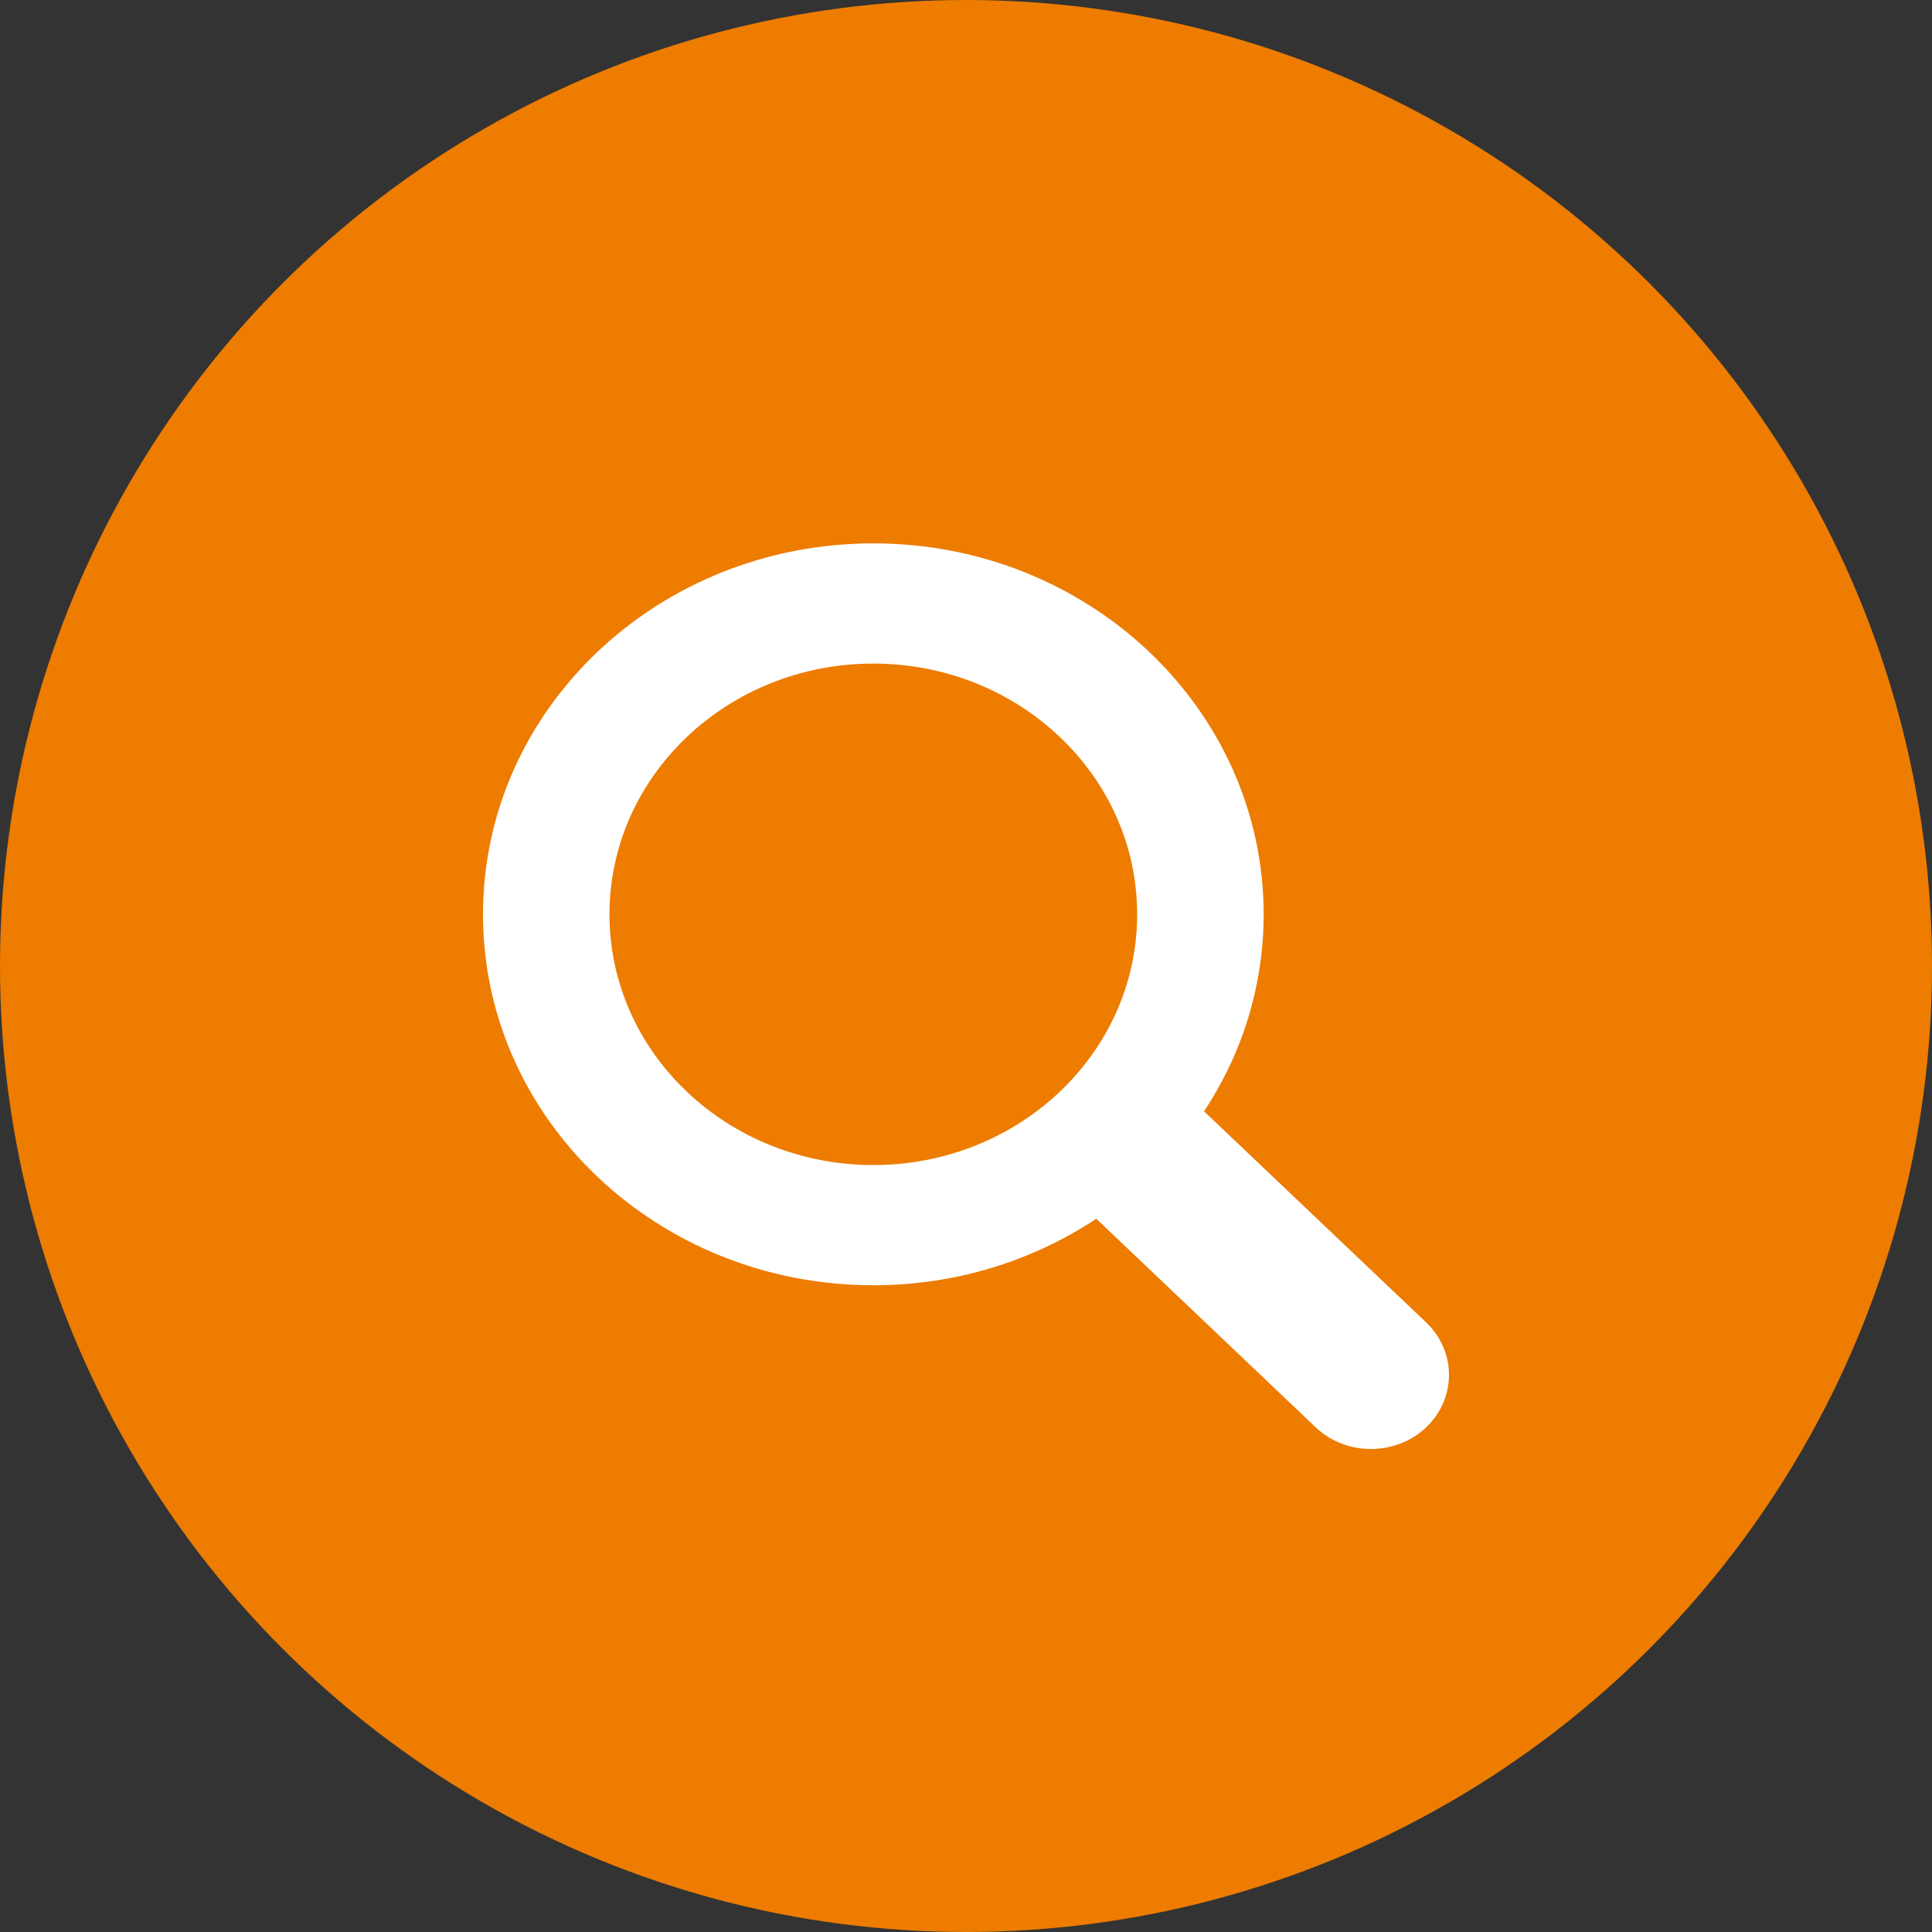
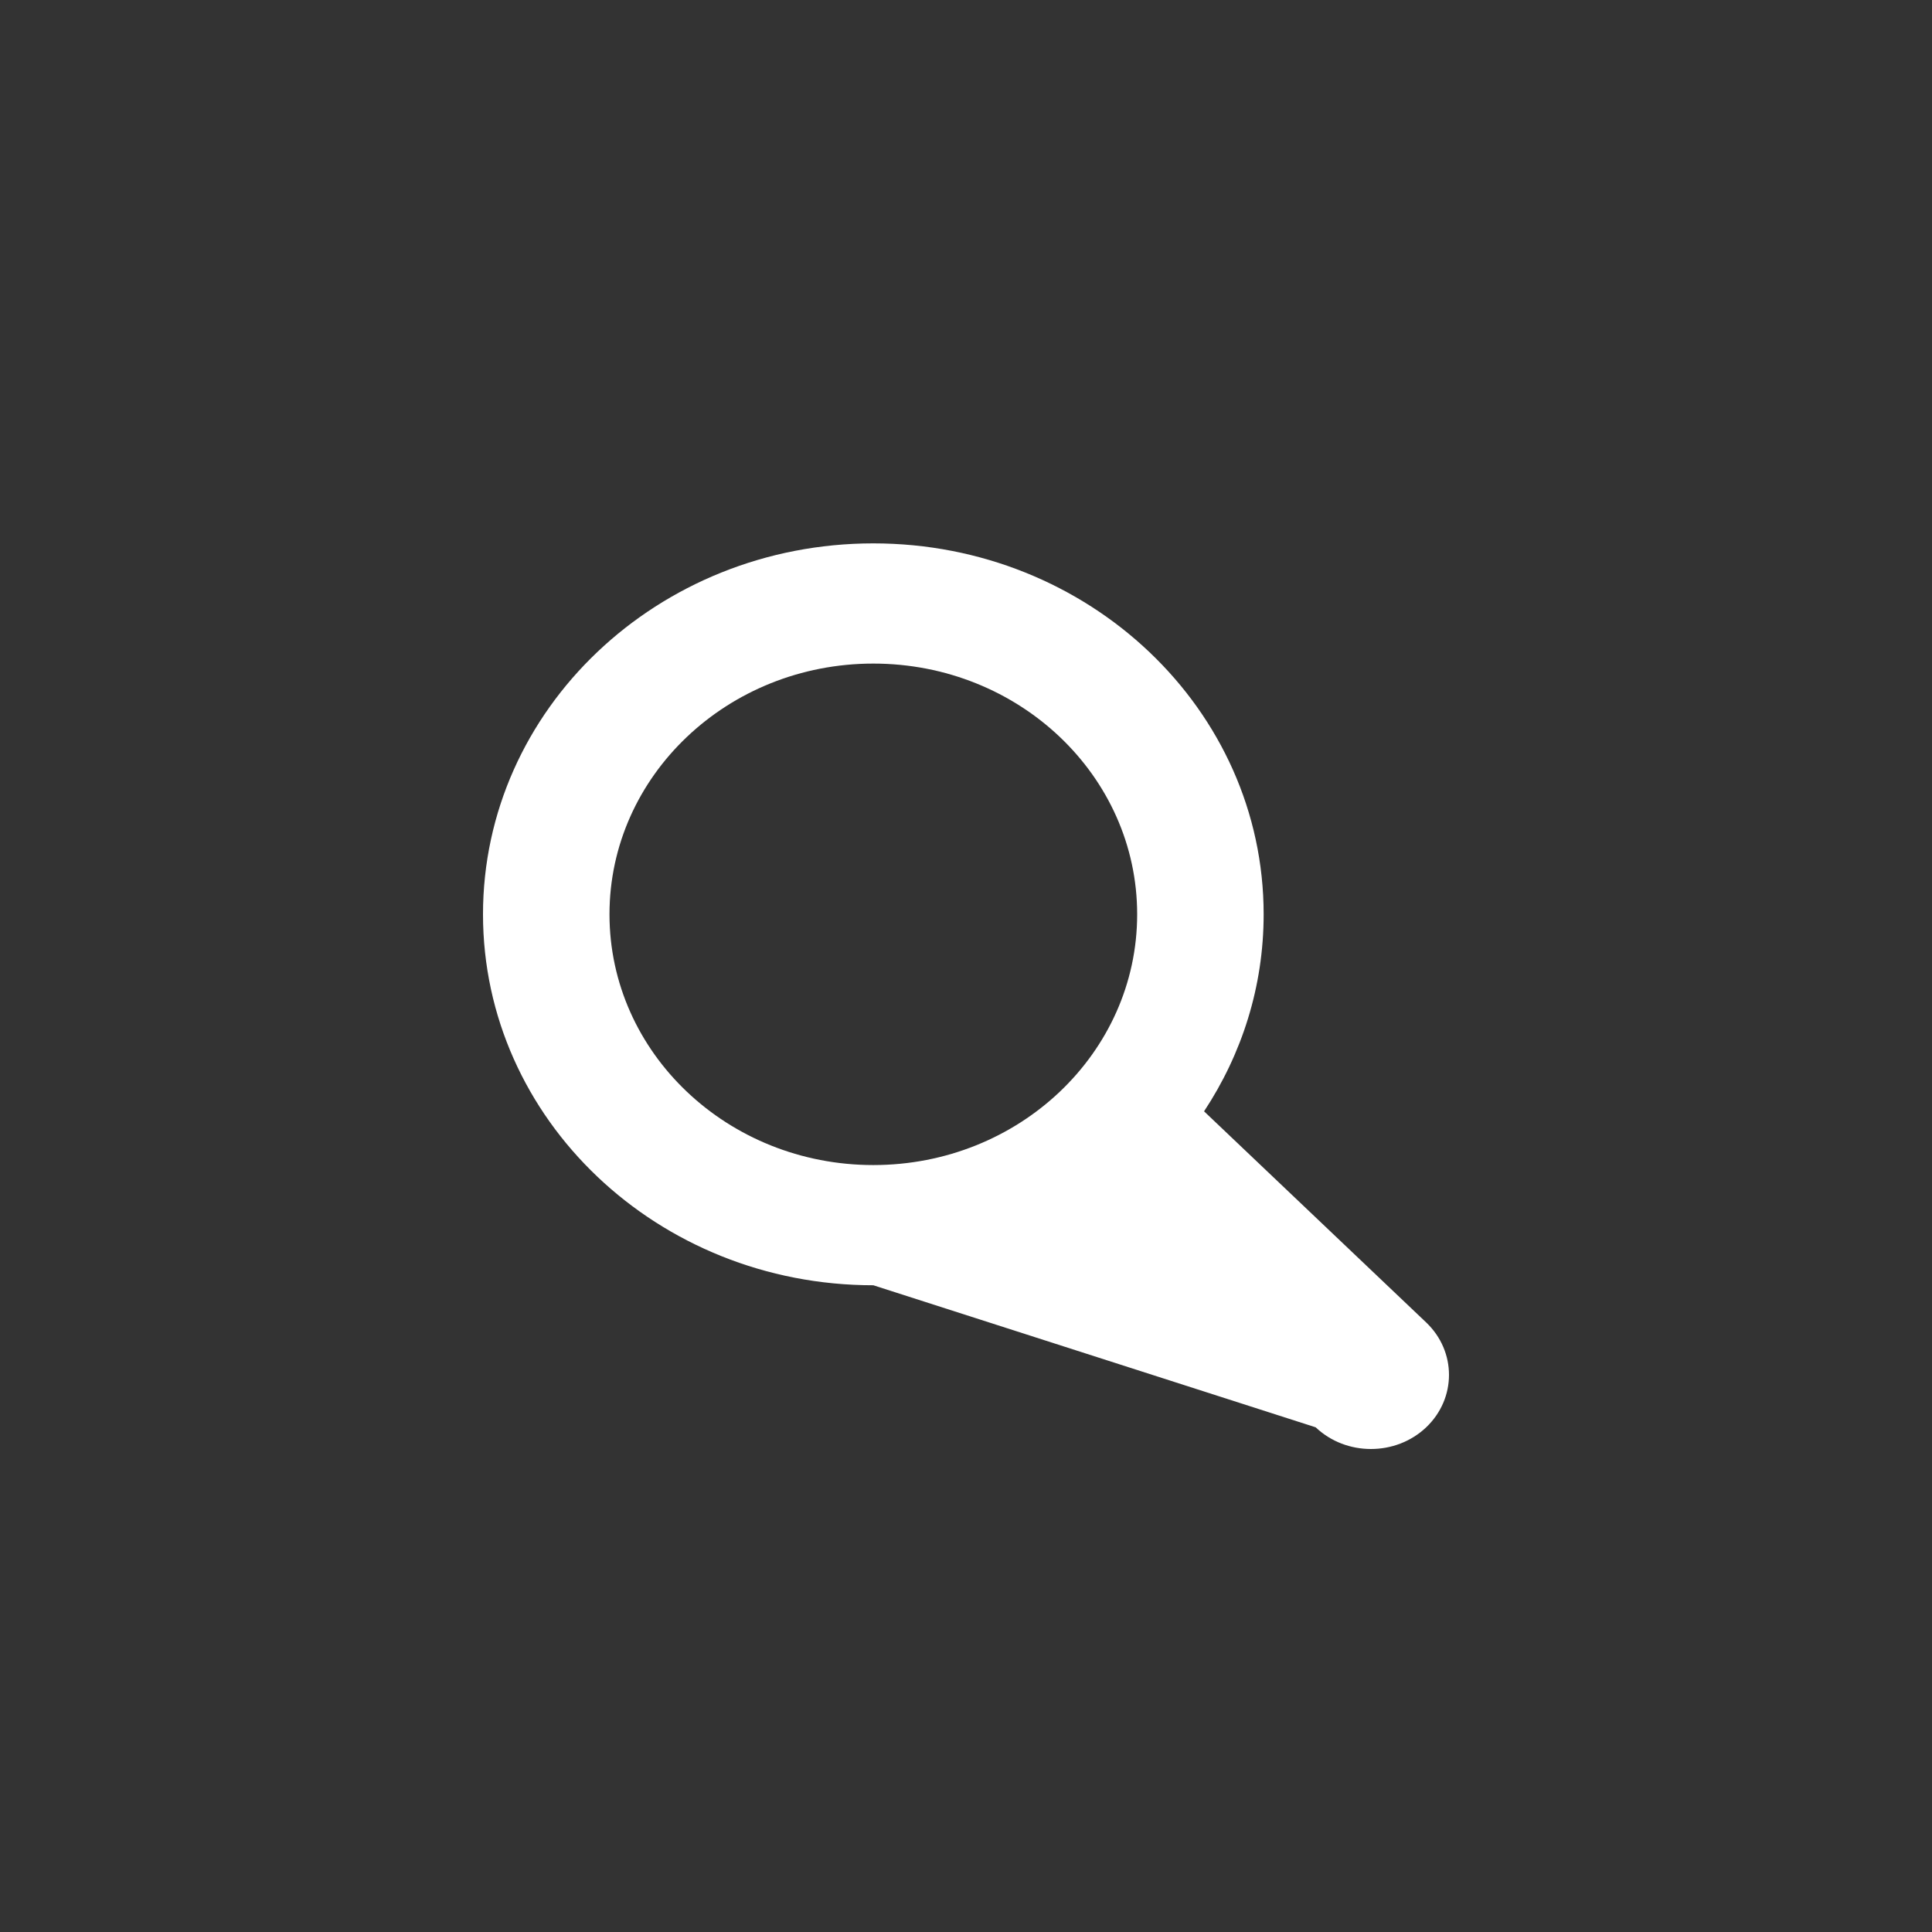
<svg xmlns="http://www.w3.org/2000/svg" width="32" height="32" viewBox="0 0 32 32" fill="none">
  <rect x="0" y="0" width="32" height="32" fill="#333333" stroke="none" />
-   <circle cx="16" cy="16" r="16" fill="#ED7C00" />
-   <path d="M23.621 21.903L19.943 18.407C20.568 17.461 20.93 16.343 20.93 15.144C20.93 11.751 18.036 9 14.465 9C10.894 9 8 11.751 8 15.144C8 18.538 10.894 21.288 14.465 21.288C15.839 21.288 17.111 20.88 18.158 20.186L21.792 23.641C22.045 23.881 22.376 24 22.707 24C23.038 24 23.369 23.881 23.622 23.641C24.126 23.161 24.126 22.383 23.621 21.903ZM14.465 19.297C12.052 19.297 10.095 17.438 10.095 15.144C10.095 12.851 12.052 10.991 14.465 10.991C16.879 10.991 18.835 12.851 18.835 15.144C18.835 17.438 16.879 19.297 14.465 19.297Z" fill="white" />
+   <path d="M23.621 21.903L19.943 18.407C20.568 17.461 20.93 16.343 20.93 15.144C20.93 11.751 18.036 9 14.465 9C10.894 9 8 11.751 8 15.144C8 18.538 10.894 21.288 14.465 21.288L21.792 23.641C22.045 23.881 22.376 24 22.707 24C23.038 24 23.369 23.881 23.622 23.641C24.126 23.161 24.126 22.383 23.621 21.903ZM14.465 19.297C12.052 19.297 10.095 17.438 10.095 15.144C10.095 12.851 12.052 10.991 14.465 10.991C16.879 10.991 18.835 12.851 18.835 15.144C18.835 17.438 16.879 19.297 14.465 19.297Z" fill="white" />
</svg>